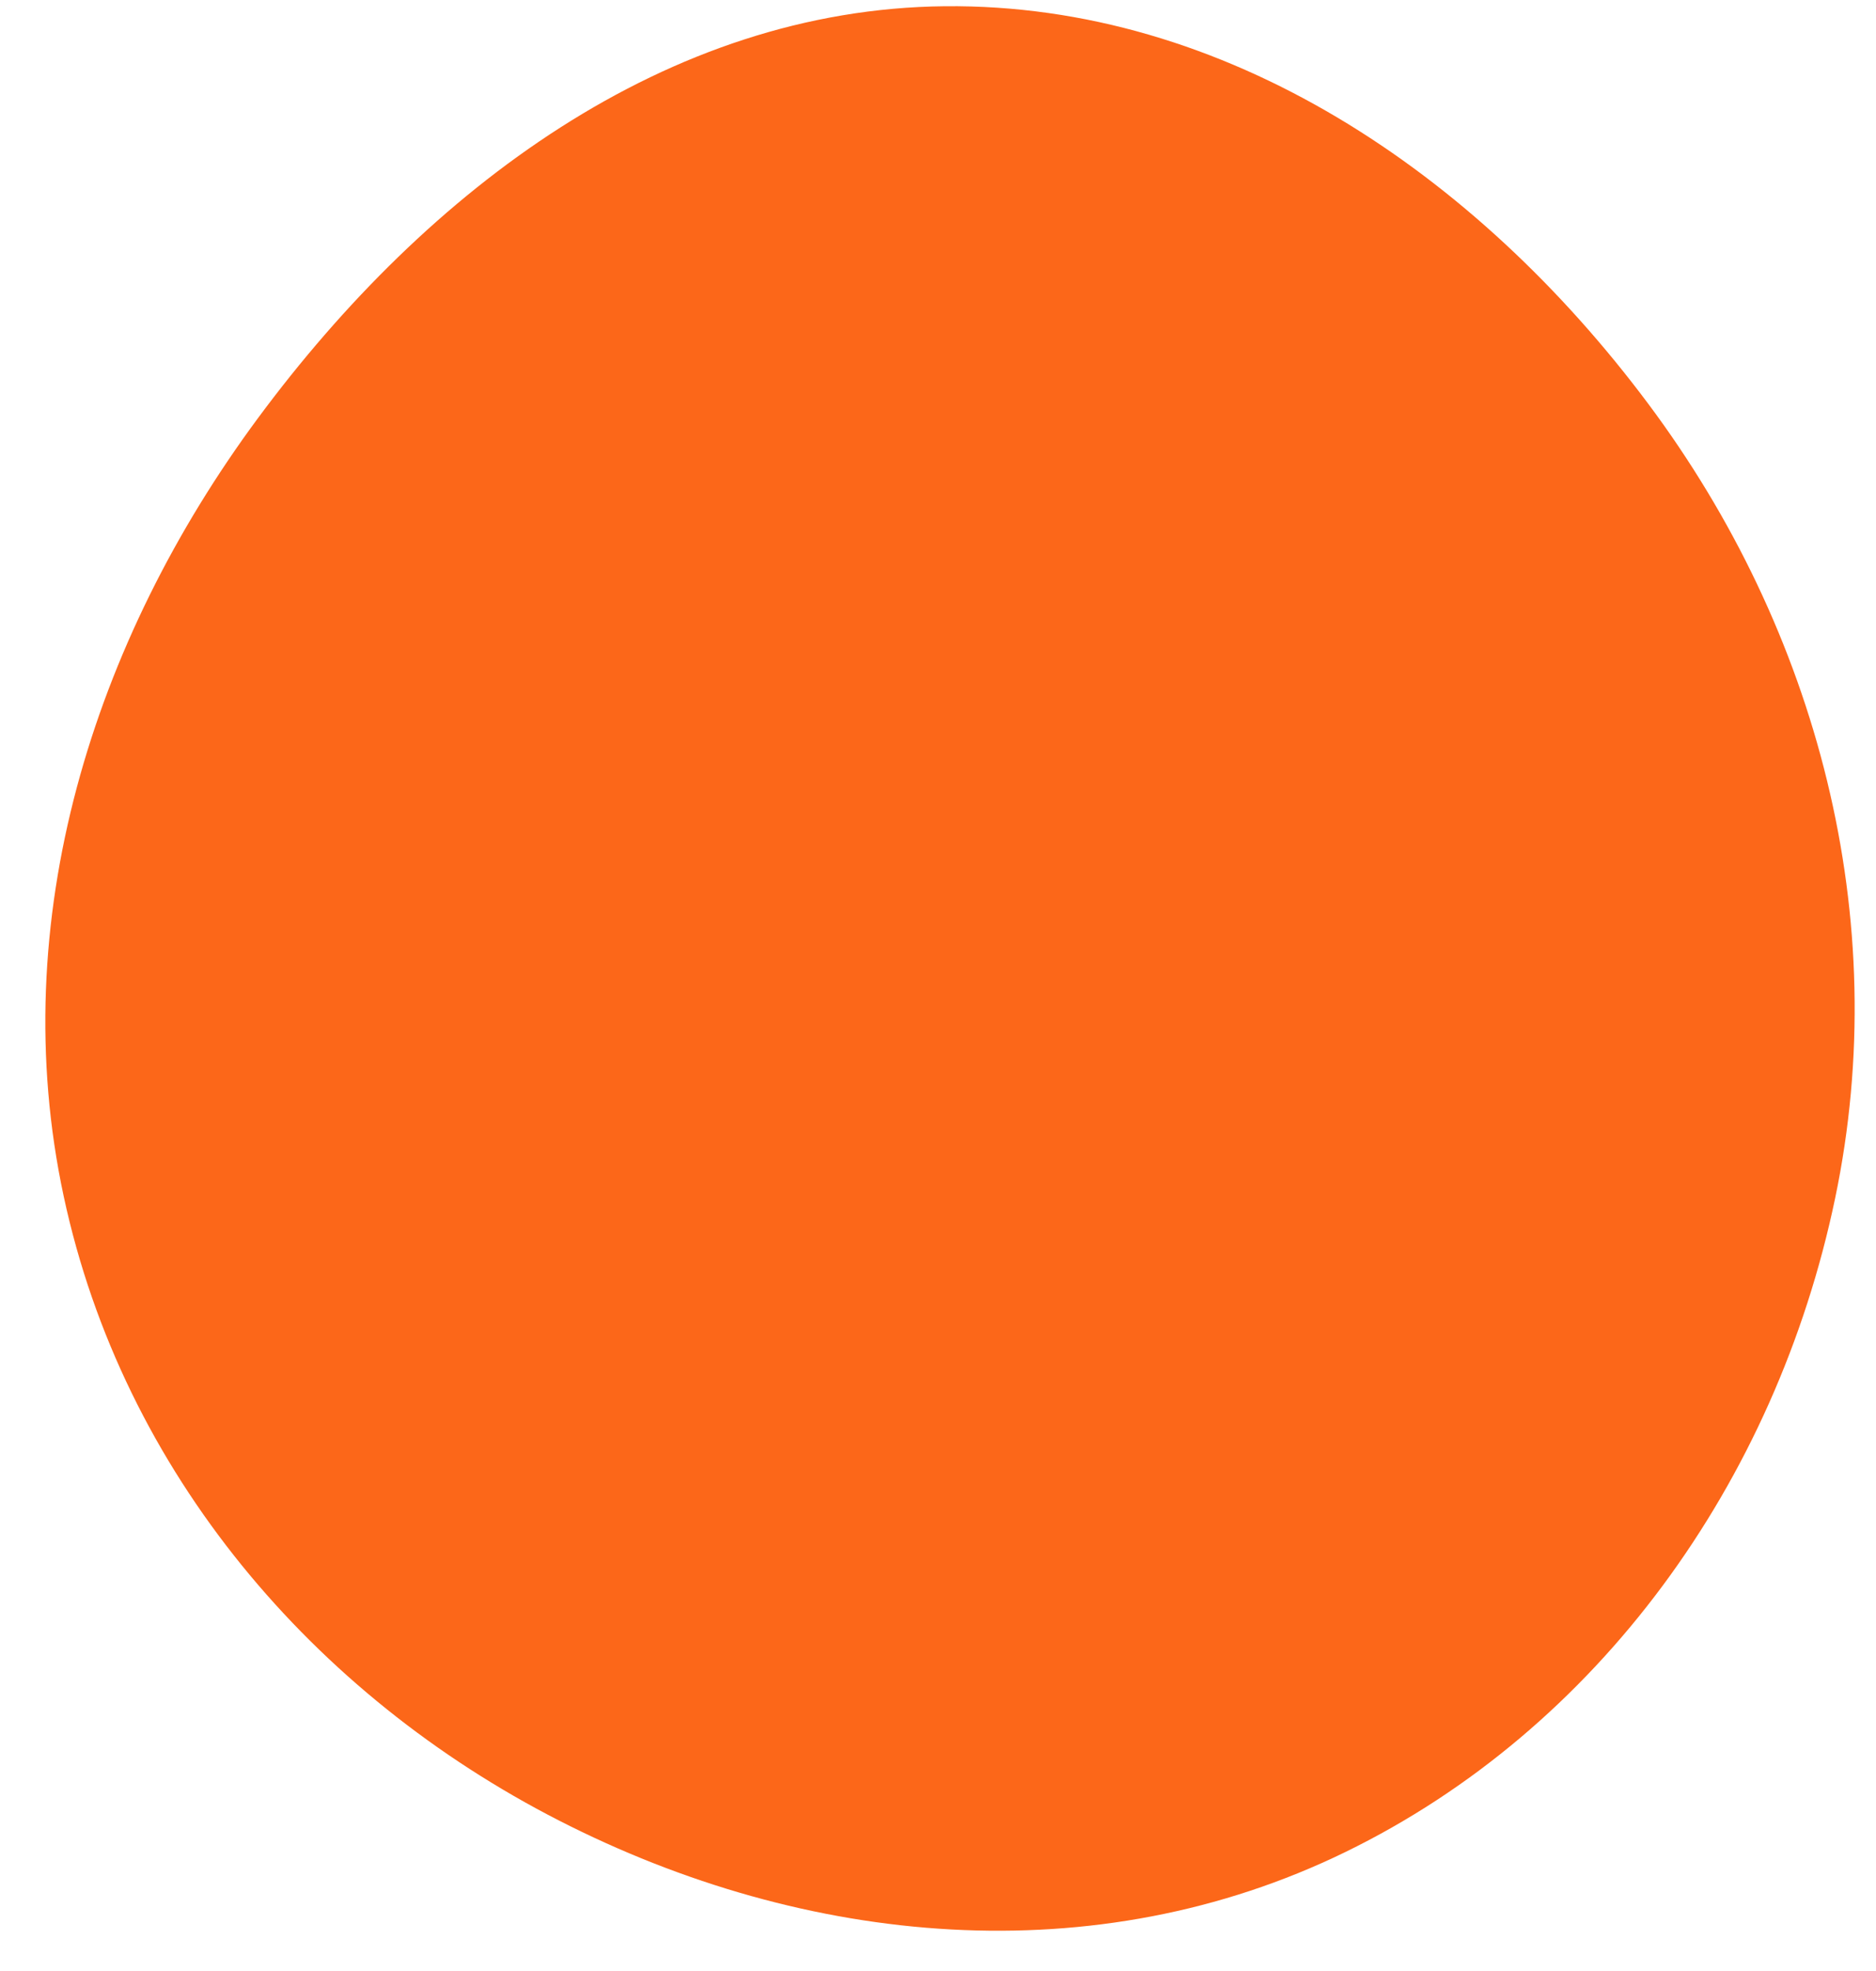
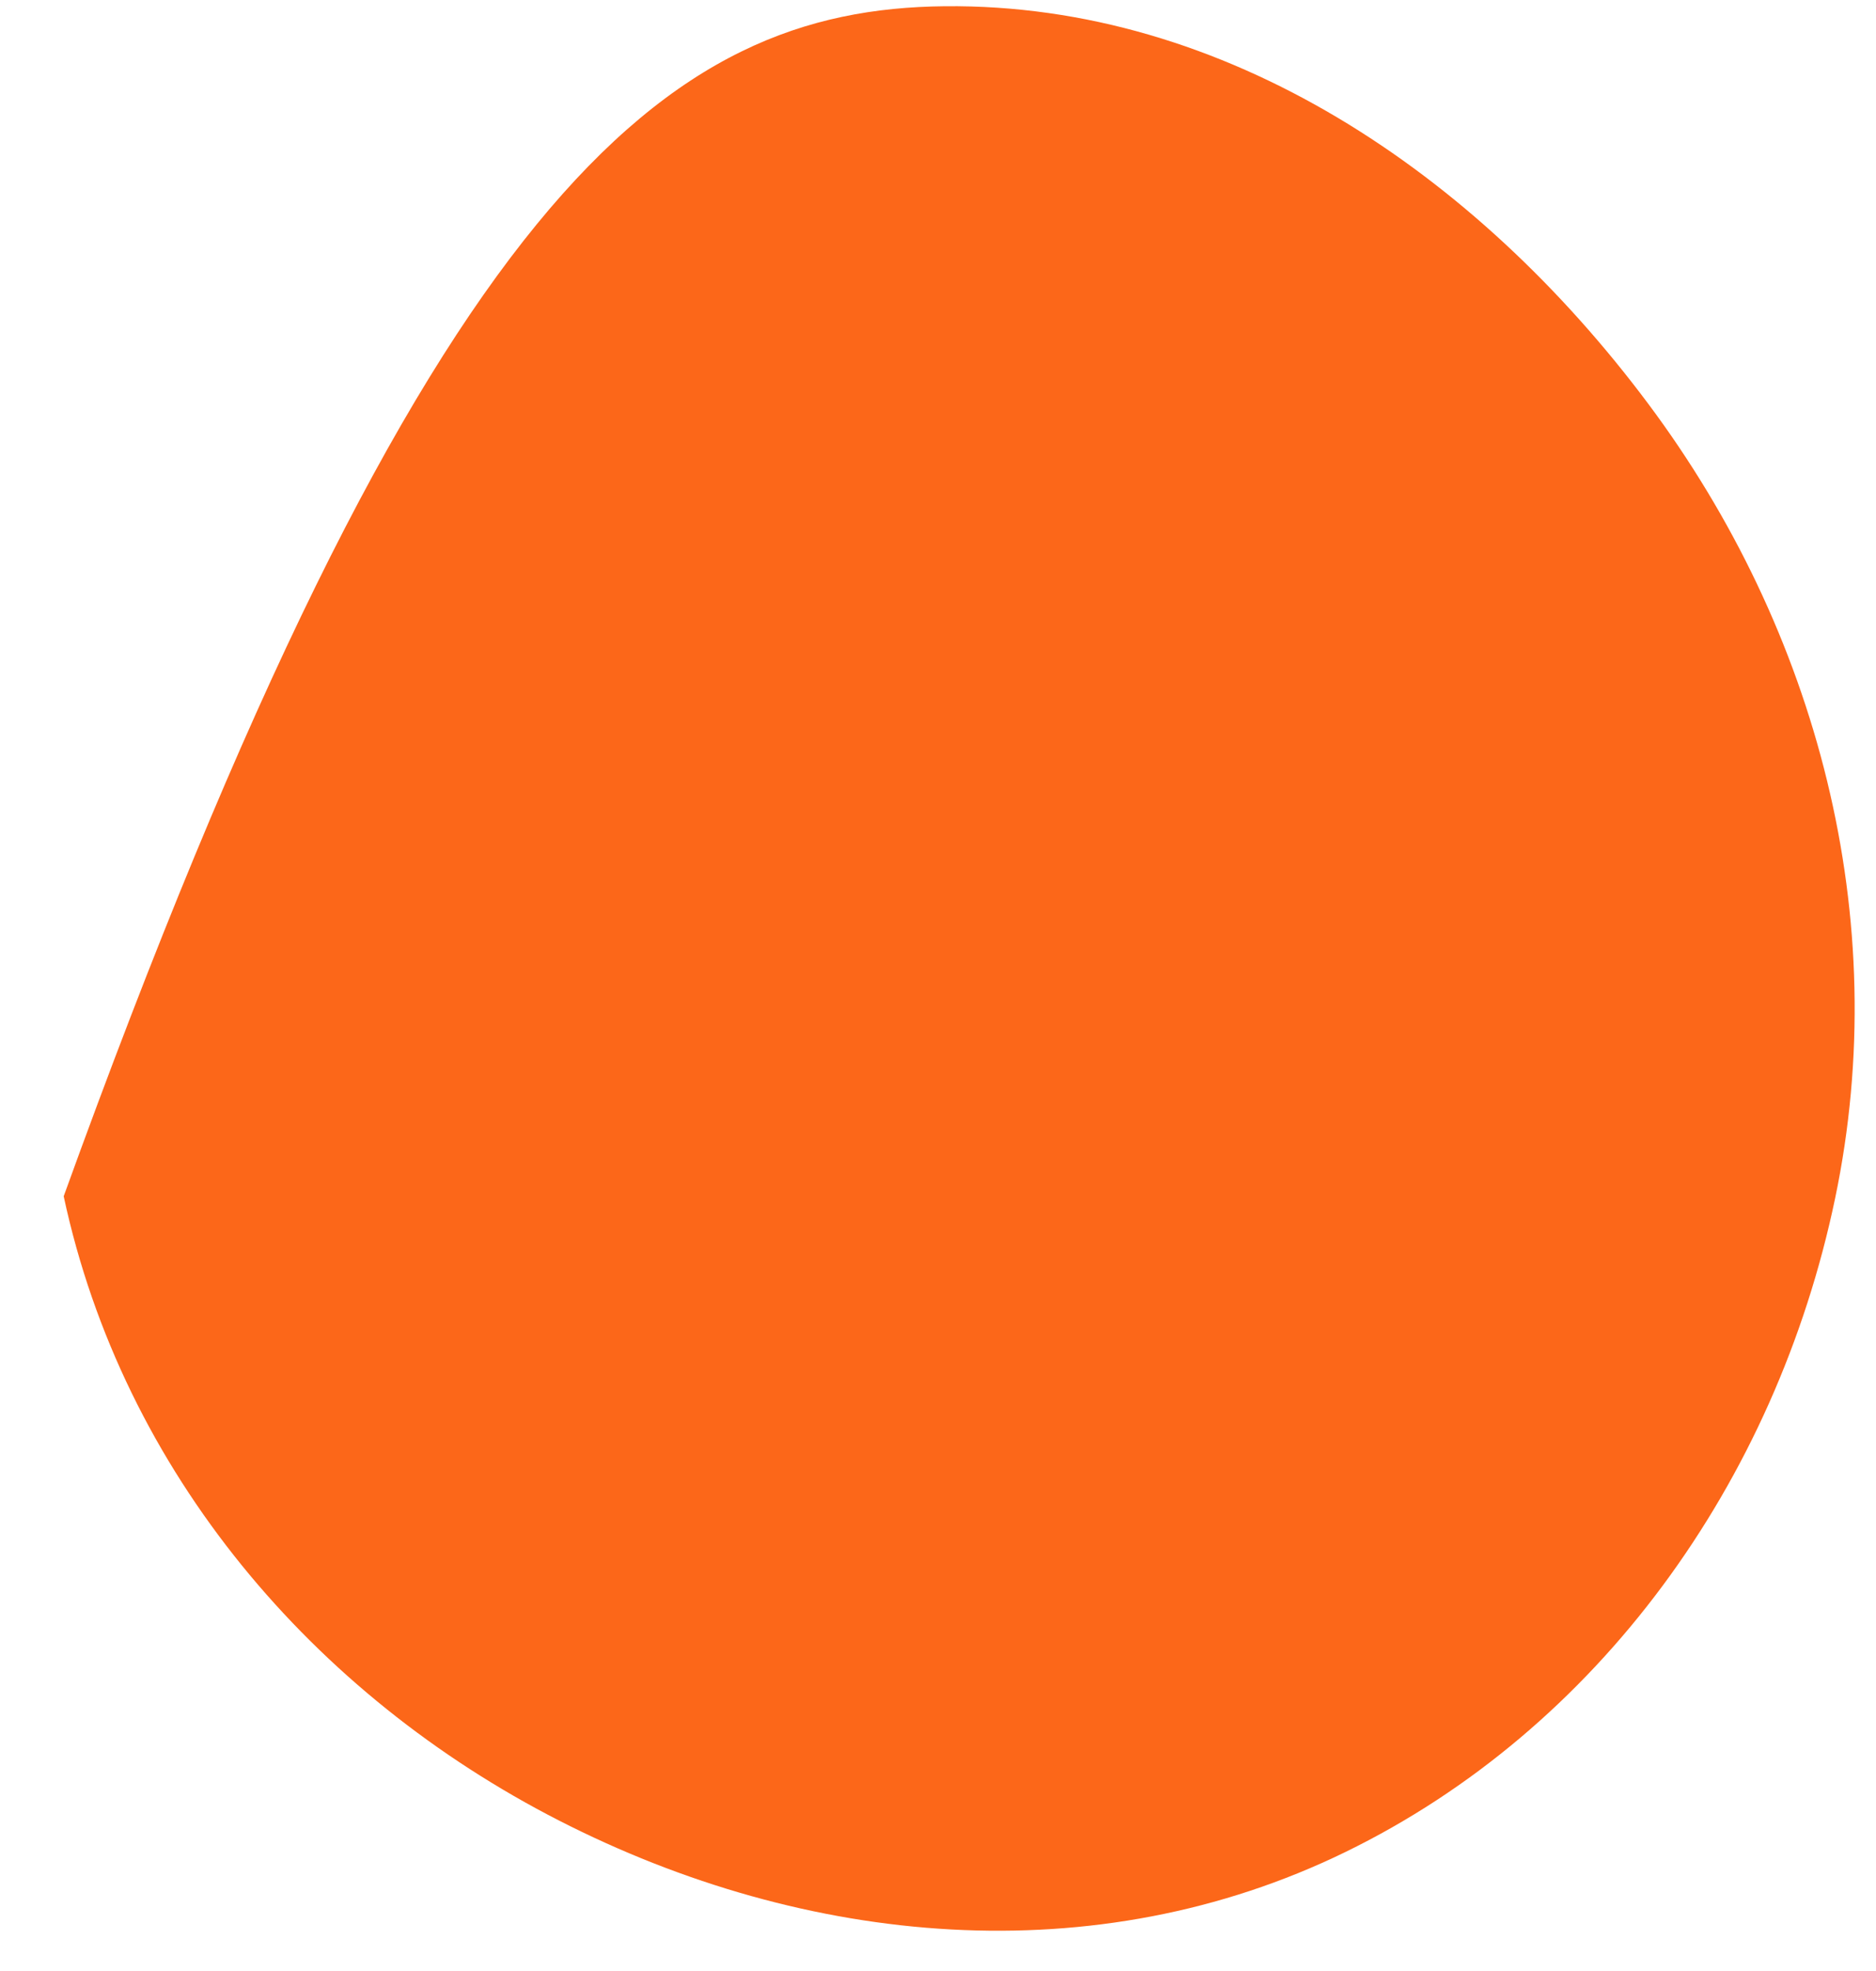
<svg xmlns="http://www.w3.org/2000/svg" width="40" height="42" viewBox="0 0 40 42" fill="none">
-   <path fill-rule="evenodd" clip-rule="evenodd" d="M20.144 0.133C26.13 0.072 31.47 3.688 35.142 8.602C38.751 13.431 40.378 19.563 39.128 25.537C37.862 31.589 34.079 36.838 28.684 39.466C23.355 42.061 17.197 41.493 11.916 38.792C6.696 36.123 2.624 31.393 1.358 25.491C0.1 19.623 1.978 13.664 5.507 8.901C9.122 4.022 14.22 0.192 20.144 0.133Z" fill="#FC6719" />
+   <path fill-rule="evenodd" clip-rule="evenodd" d="M20.144 0.133C26.13 0.072 31.47 3.688 35.142 8.602C38.751 13.431 40.378 19.563 39.128 25.537C37.862 31.589 34.079 36.838 28.684 39.466C23.355 42.061 17.197 41.493 11.916 38.792C6.696 36.123 2.624 31.393 1.358 25.491C9.122 4.022 14.22 0.192 20.144 0.133Z" fill="#FC6719" />
</svg>